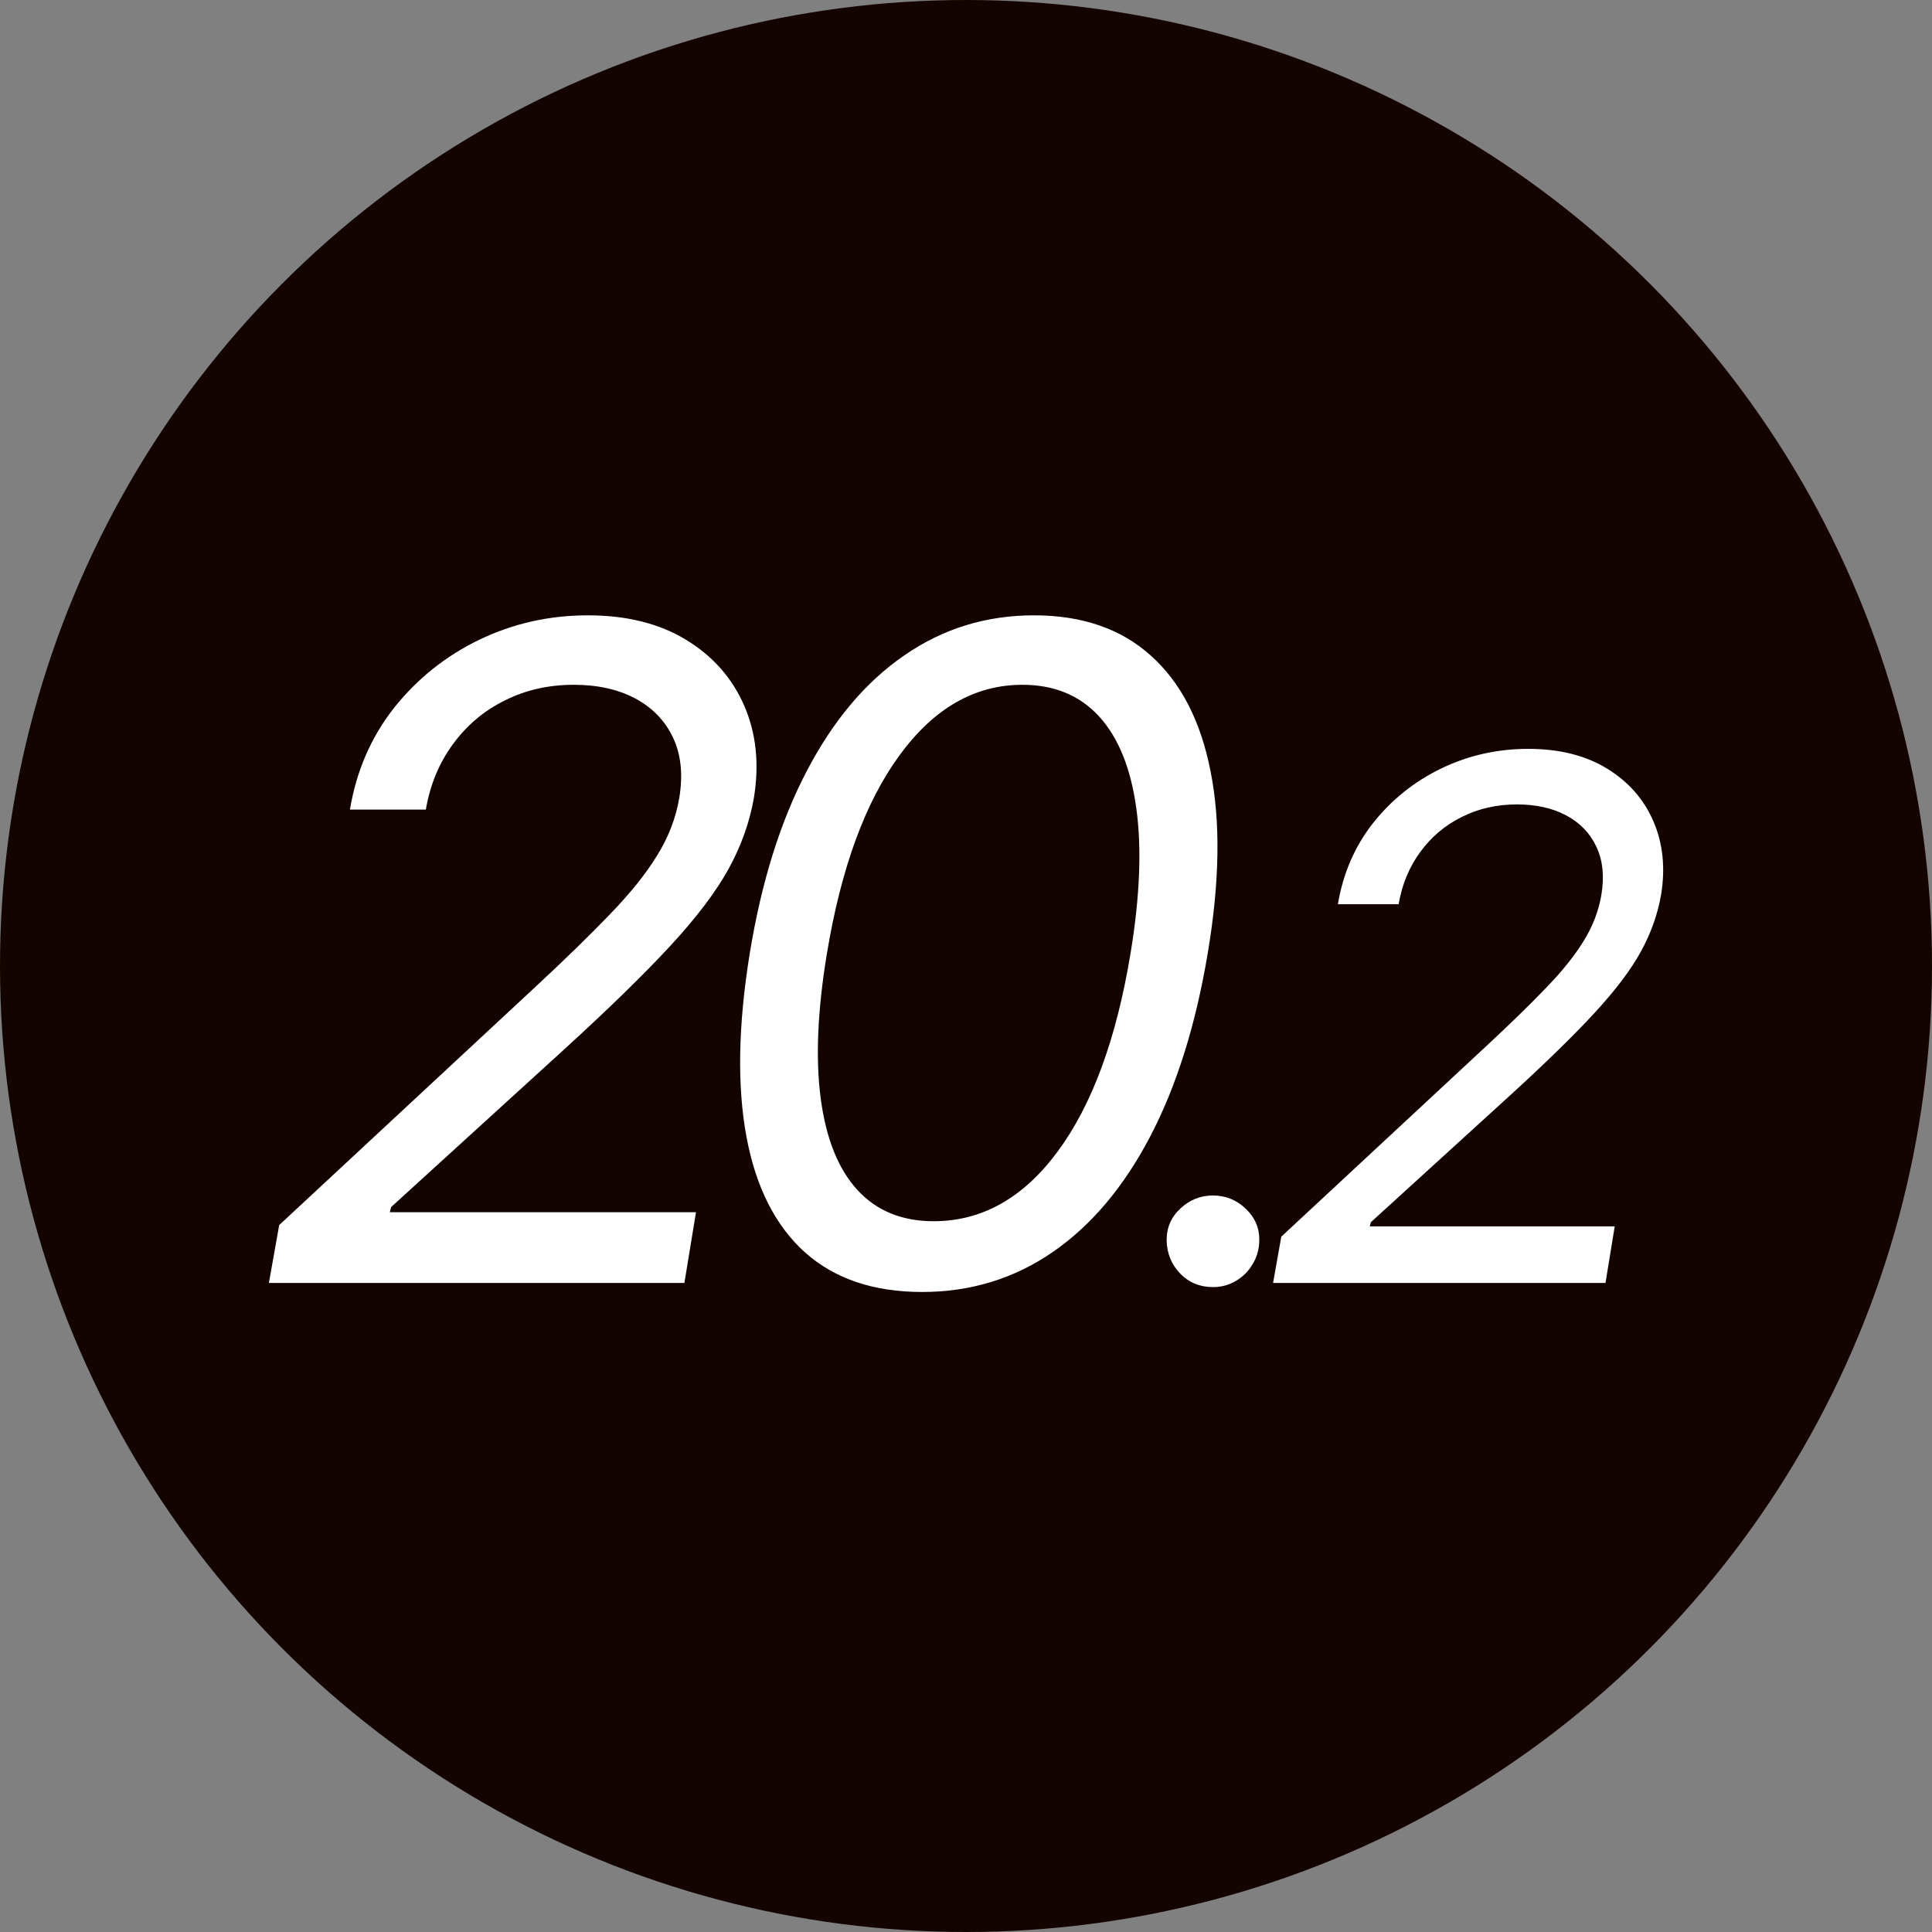
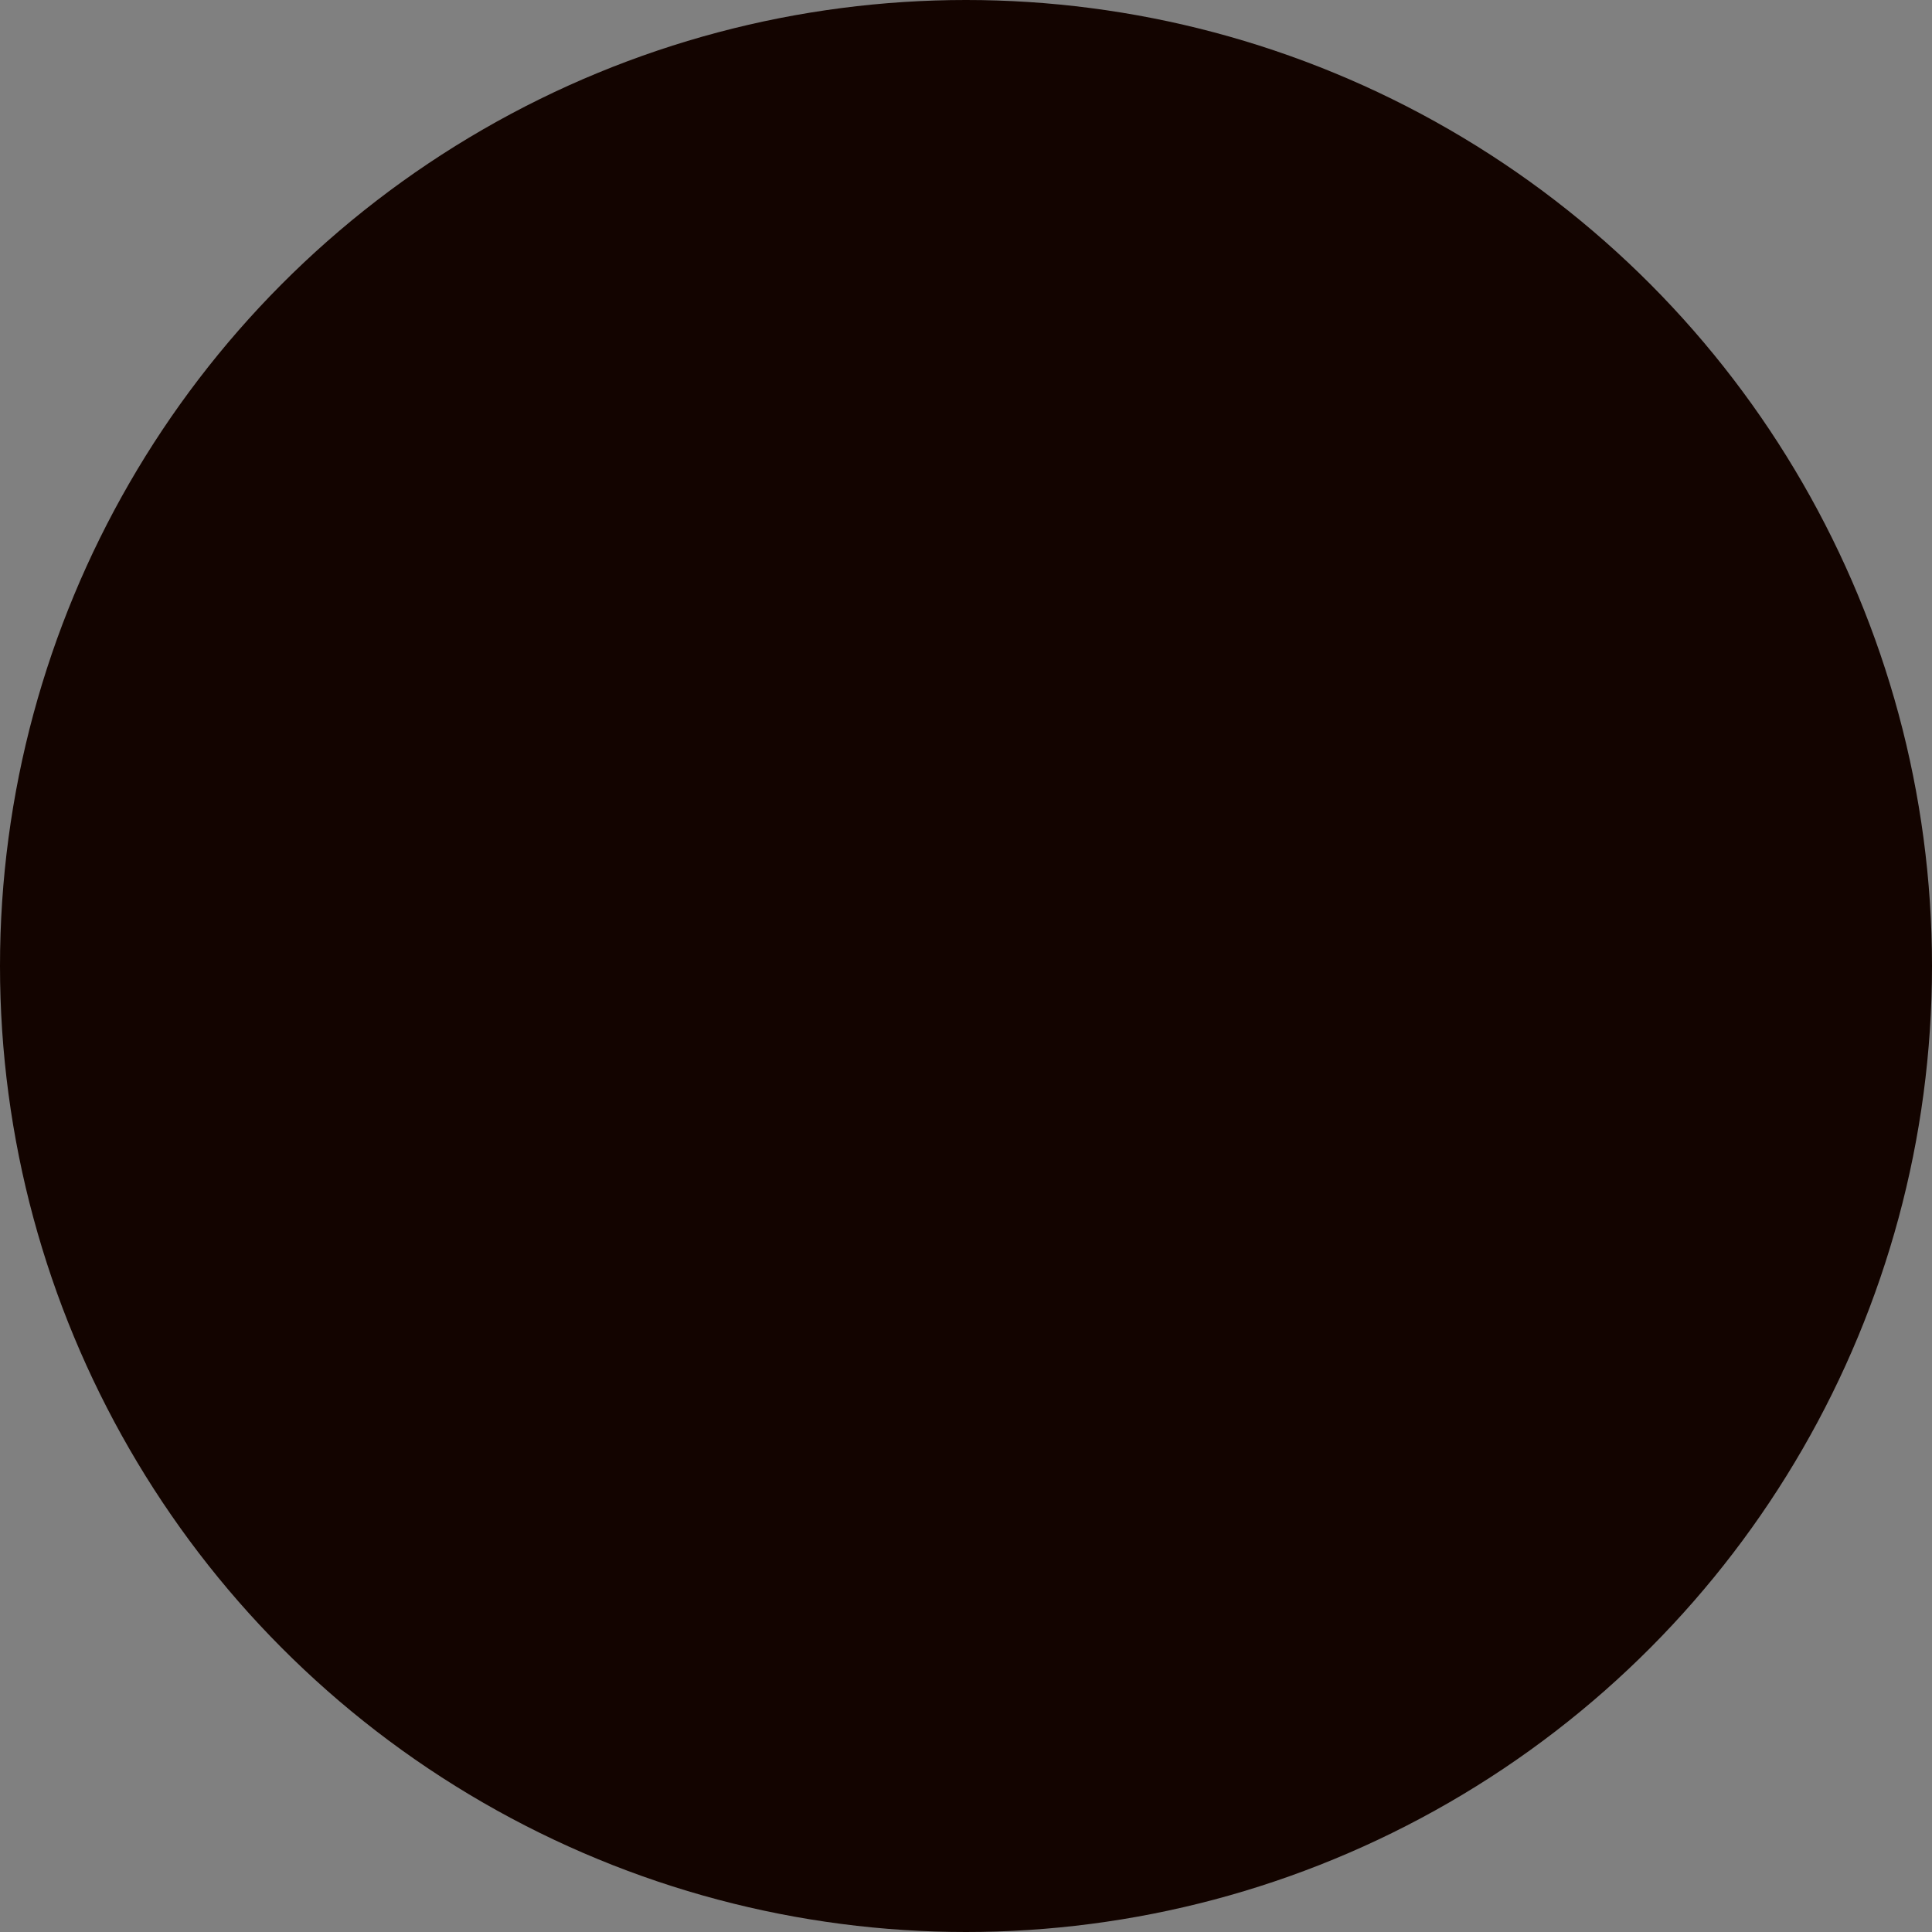
<svg xmlns="http://www.w3.org/2000/svg" width="128" height="128" viewBox="0 0 128 128" fill="none">
  <rect x="0" y="0" width="128" height="128" fill="#808080" stroke="none" />
  <circle cx="64" cy="64" r="64" fill="#130400" />
-   <path d="M17.815 85L18.497 81.165L35.457 65.398C37.446 63.551 39.101 61.939 40.422 60.561C41.757 59.183 42.794 57.891 43.532 56.683C44.285 55.476 44.775 54.205 45.003 52.869C45.258 51.335 45.123 50.007 44.598 48.885C44.072 47.763 43.241 46.896 42.105 46.285C40.968 45.675 39.605 45.369 38.014 45.369C36.338 45.369 34.811 45.717 33.433 46.413C32.055 47.095 30.912 48.061 30.003 49.311C29.093 50.547 28.497 51.989 28.213 53.636H23.184C23.61 51.08 24.584 48.835 26.103 46.903C27.637 44.972 29.52 43.466 31.75 42.386C33.994 41.307 36.395 40.767 38.952 40.767C41.508 40.767 43.675 41.307 45.45 42.386C47.226 43.466 48.511 44.922 49.307 46.754C50.102 48.587 50.315 50.625 49.946 52.869C49.662 54.489 49.101 56.058 48.263 57.578C47.425 59.098 46.139 60.795 44.406 62.67C42.687 64.531 40.358 66.804 37.417 69.489L25.912 79.972L25.826 80.312H46.111L45.343 85H17.815ZM61.091 85.597C57.881 85.597 55.295 84.723 53.335 82.976C51.375 81.215 50.082 78.665 49.457 75.327C48.832 71.974 48.903 67.926 49.67 63.182C50.438 58.466 51.695 54.439 53.442 51.101C55.189 47.749 57.341 45.192 59.898 43.43C62.455 41.655 65.324 40.767 68.506 40.767C71.688 40.767 74.266 41.655 76.24 43.43C78.229 45.206 79.55 47.763 80.203 51.101C80.871 54.439 80.807 58.466 80.011 63.182C79.216 67.926 77.945 71.967 76.198 75.305C74.45 78.644 72.298 81.193 69.742 82.954C67.185 84.716 64.301 85.597 61.091 85.597ZM61.858 80.909C65.054 80.909 67.788 79.375 70.061 76.307C72.348 73.224 73.96 68.849 74.898 63.182C75.523 59.403 75.651 56.186 75.281 53.53C74.912 50.874 74.088 48.849 72.81 47.457C71.531 46.065 69.841 45.369 67.739 45.369C64.585 45.369 61.872 46.925 59.599 50.035C57.327 53.132 55.722 57.514 54.784 63.182C54.159 66.96 54.024 70.171 54.379 72.812C54.734 75.454 55.544 77.465 56.808 78.842C58.072 80.22 59.756 80.909 61.858 80.909ZM80.362 85.273C79.499 85.273 78.777 84.977 78.198 84.386C77.618 83.784 77.317 83.057 77.294 82.204C77.283 81.352 77.584 80.642 78.198 80.074C78.811 79.494 79.533 79.204 80.362 79.204C81.203 79.204 81.931 79.5 82.544 80.091C83.158 80.682 83.453 81.386 83.431 82.204C83.419 82.773 83.272 83.29 82.987 83.756C82.715 84.222 82.346 84.591 81.88 84.864C81.425 85.136 80.919 85.273 80.362 85.273ZM84.344 85L84.889 81.932L98.458 69.318C100.049 67.841 101.372 66.551 102.429 65.449C103.497 64.347 104.327 63.312 104.918 62.347C105.52 61.381 105.912 60.364 106.094 59.295C106.299 58.068 106.191 57.006 105.77 56.108C105.35 55.21 104.685 54.517 103.776 54.028C102.867 53.54 101.776 53.295 100.503 53.295C99.162 53.295 97.941 53.574 96.838 54.131C95.736 54.676 94.821 55.449 94.094 56.449C93.367 57.438 92.889 58.591 92.662 59.909H88.639C88.98 57.864 89.759 56.068 90.975 54.523C92.202 52.977 93.708 51.773 95.492 50.909C97.287 50.045 99.208 49.614 101.253 49.614C103.299 49.614 105.032 50.045 106.452 50.909C107.872 51.773 108.901 52.938 109.537 54.403C110.174 55.869 110.344 57.5 110.049 59.295C109.821 60.591 109.372 61.847 108.702 63.062C108.032 64.278 107.003 65.636 105.617 67.136C104.242 68.625 102.378 70.443 100.026 72.591L90.821 80.977L90.753 81.25H106.98L106.367 85H84.344Z" fill="white" />
</svg>